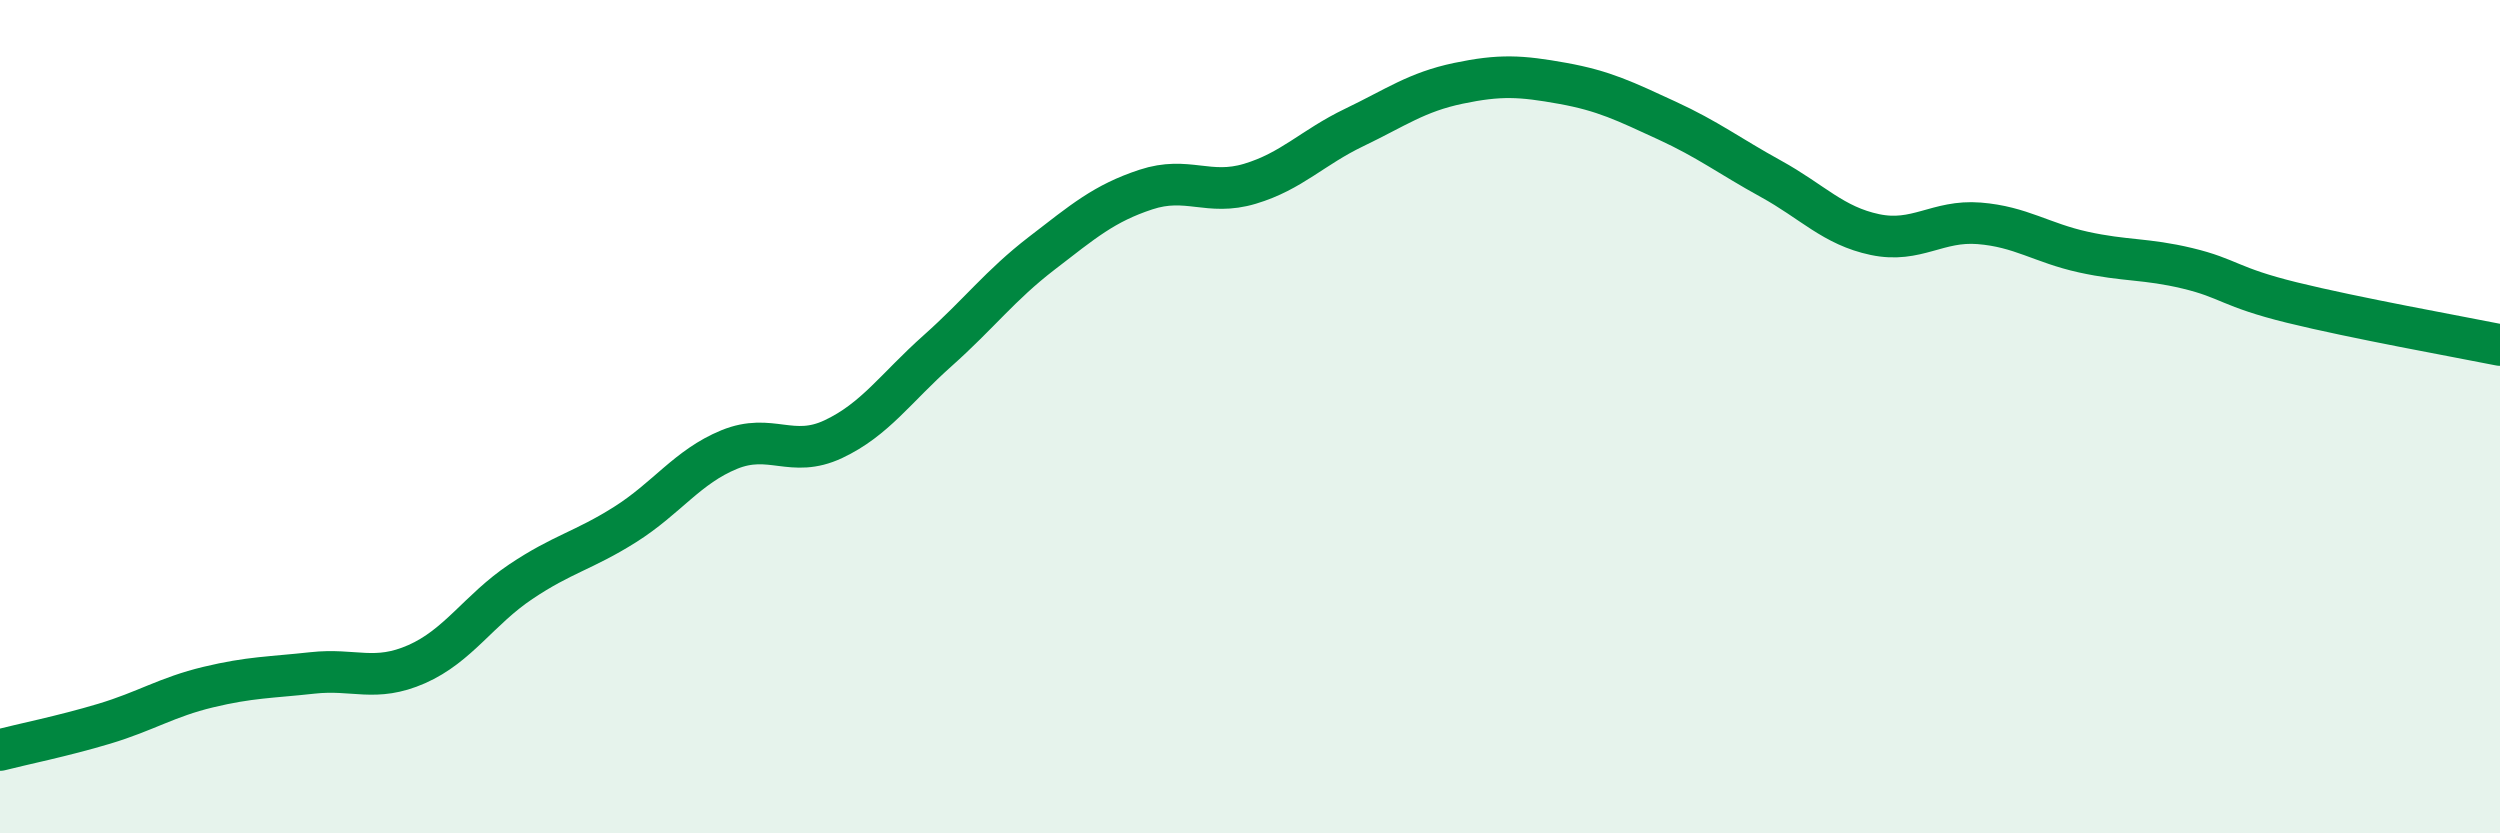
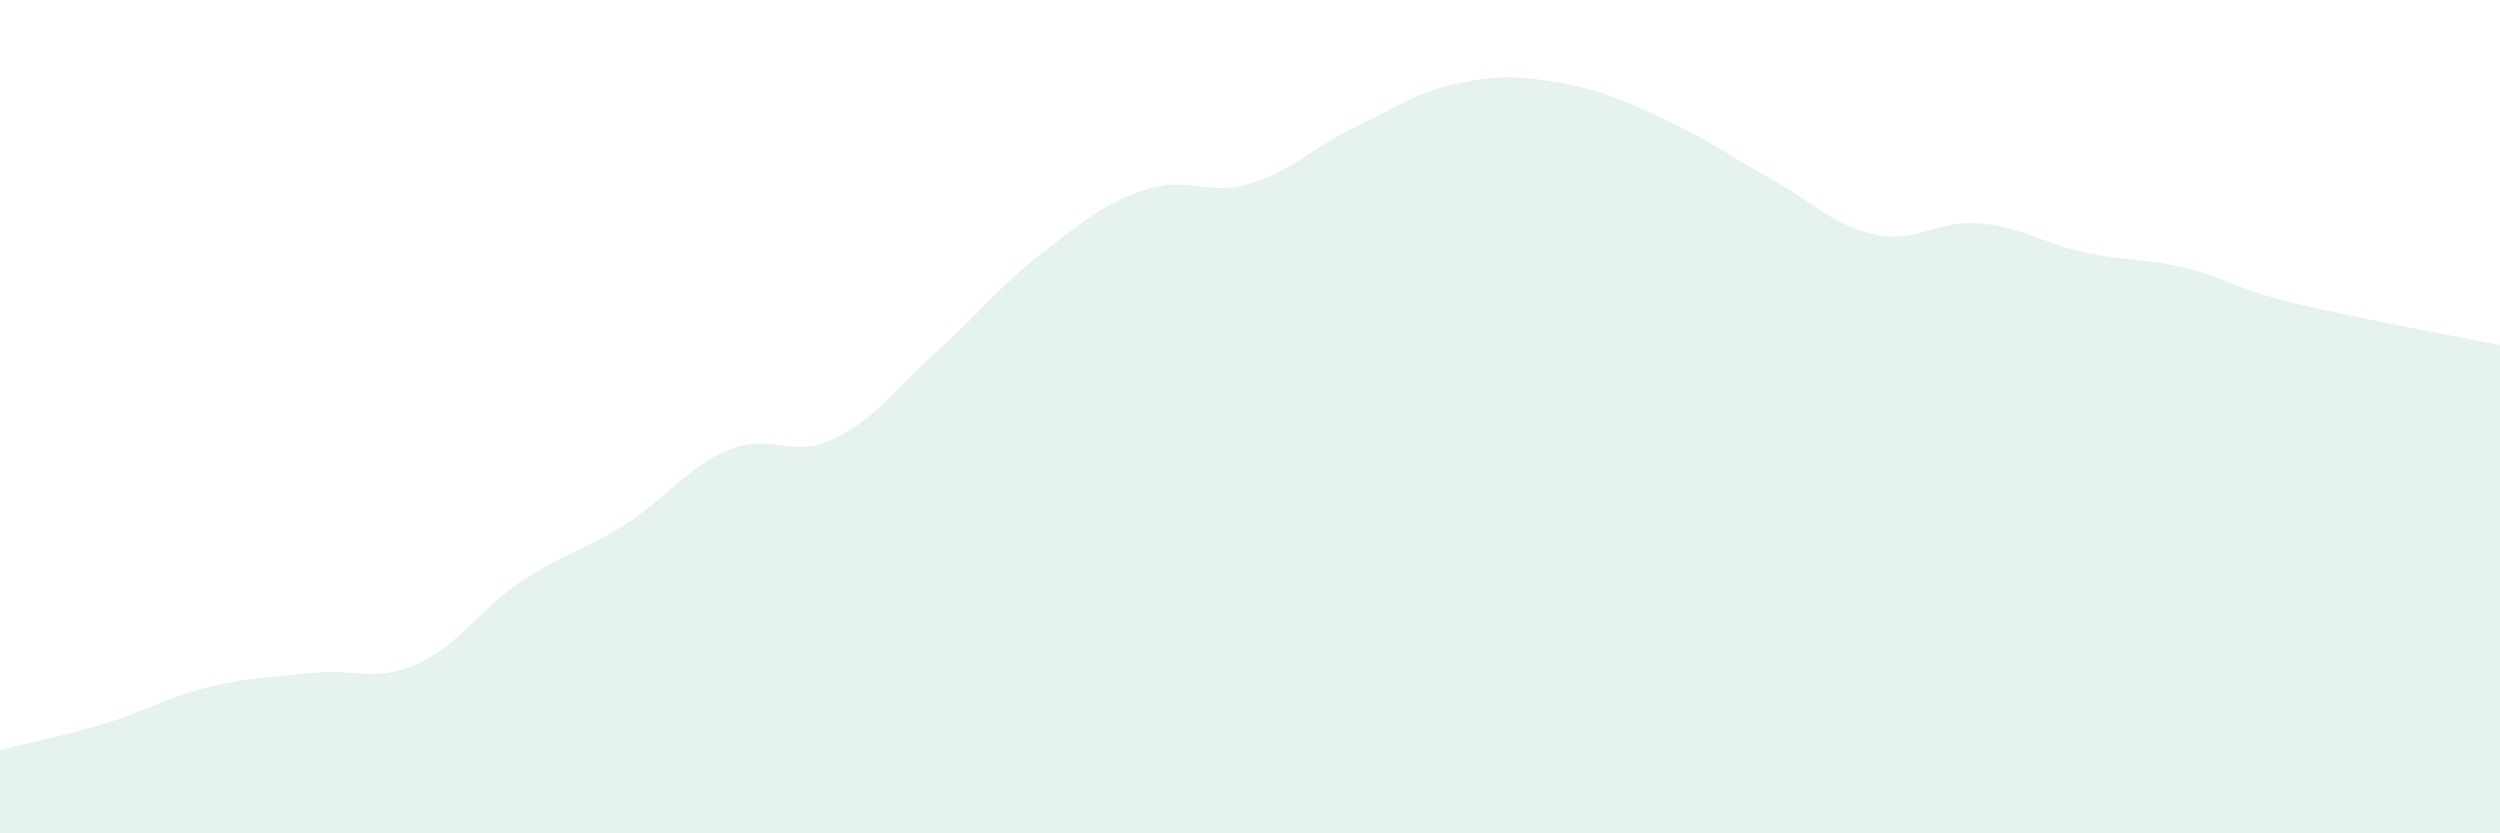
<svg xmlns="http://www.w3.org/2000/svg" width="60" height="20" viewBox="0 0 60 20">
  <path d="M 0,18 C 0.5,17.87 1.5,17.67 2.5,17.37 C 3.5,17.07 4,16.73 5,16.49 C 6,16.25 6.5,16.26 7.5,16.15 C 8.5,16.04 9,16.38 10,15.94 C 11,15.5 11.5,14.63 12.5,13.96 C 13.5,13.29 14,13.22 15,12.59 C 16,11.96 16.5,11.2 17.5,10.79 C 18.5,10.38 19,11.01 20,10.54 C 21,10.07 21.5,9.31 22.5,8.42 C 23.5,7.53 24,6.85 25,6.08 C 26,5.31 26.5,4.88 27.5,4.55 C 28.5,4.22 29,4.71 30,4.41 C 31,4.11 31.5,3.54 32.5,3.06 C 33.5,2.58 34,2.21 35,2 C 36,1.79 36.5,1.82 37.5,2 C 38.5,2.18 39,2.43 40,2.89 C 41,3.35 41.5,3.74 42.5,4.29 C 43.5,4.84 44,5.42 45,5.63 C 46,5.84 46.5,5.28 47.5,5.36 C 48.5,5.44 49,5.83 50,6.05 C 51,6.27 51.5,6.2 52.5,6.44 C 53.5,6.68 53.5,6.89 55,7.26 C 56.5,7.63 59,8.08 60,8.28L60 20L0 20Z" fill="#008740" opacity="0.1" stroke-linecap="round" stroke-linejoin="round" />
-   <path d="M 0,18 C 0.5,17.87 1.5,17.67 2.5,17.37 C 3.5,17.07 4,16.73 5,16.49 C 6,16.25 6.5,16.26 7.5,16.15 C 8.5,16.04 9,16.38 10,15.94 C 11,15.5 11.5,14.63 12.5,13.96 C 13.5,13.29 14,13.22 15,12.59 C 16,11.96 16.5,11.2 17.5,10.79 C 18.5,10.38 19,11.01 20,10.54 C 21,10.07 21.5,9.31 22.5,8.42 C 23.5,7.53 24,6.85 25,6.08 C 26,5.31 26.5,4.88 27.5,4.55 C 28.5,4.22 29,4.71 30,4.41 C 31,4.11 31.5,3.54 32.5,3.06 C 33.5,2.58 34,2.21 35,2 C 36,1.79 36.5,1.82 37.5,2 C 38.5,2.18 39,2.43 40,2.89 C 41,3.35 41.5,3.74 42.5,4.29 C 43.5,4.84 44,5.42 45,5.63 C 46,5.84 46.5,5.28 47.5,5.36 C 48.5,5.44 49,5.83 50,6.05 C 51,6.27 51.5,6.2 52.5,6.44 C 53.5,6.68 53.5,6.89 55,7.26 C 56.5,7.63 59,8.08 60,8.28" stroke="#008740" stroke-width="1" fill="none" stroke-linecap="round" stroke-linejoin="round" />
</svg>